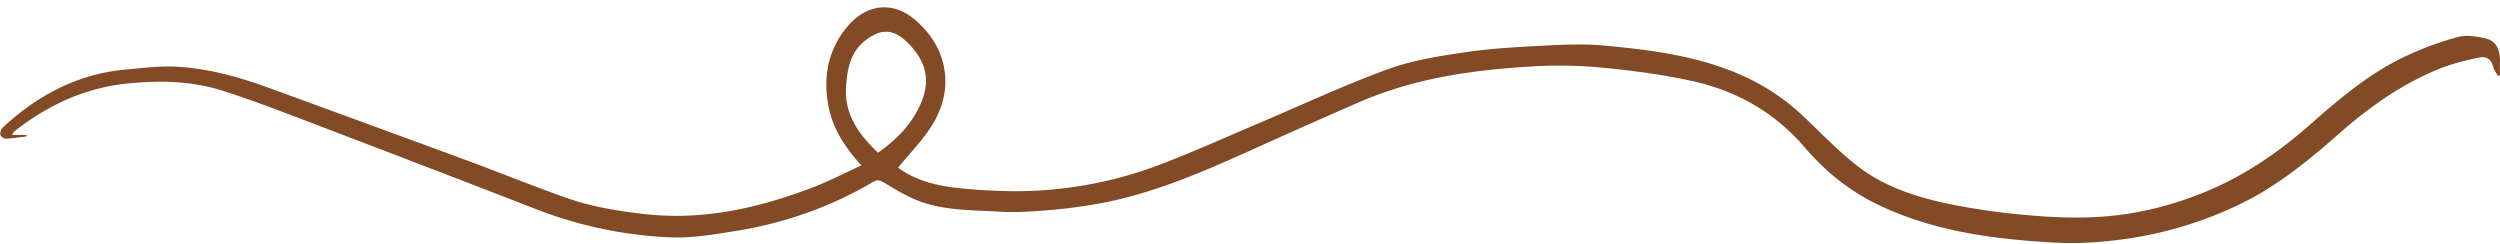
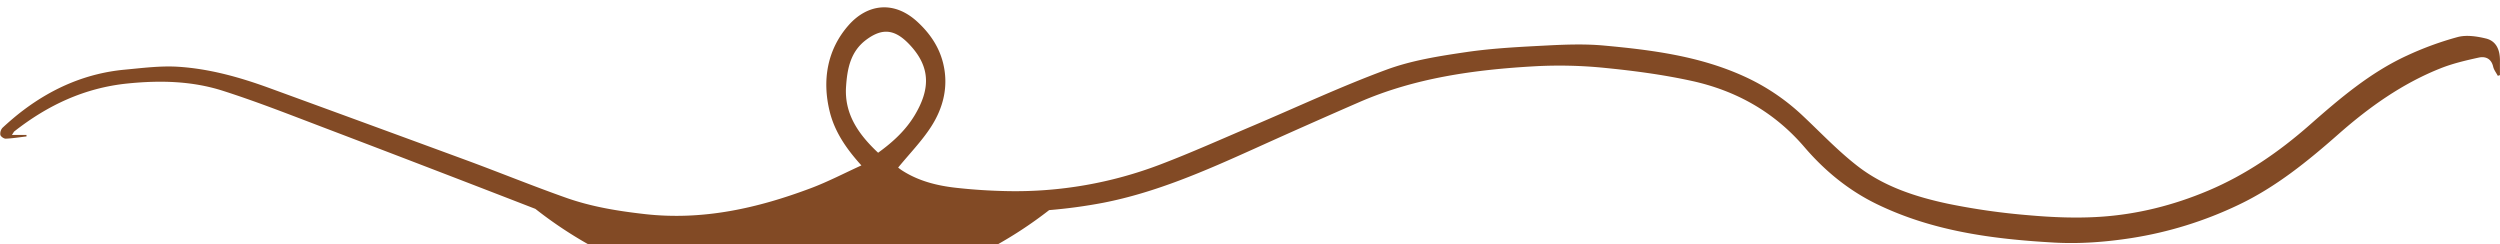
<svg xmlns="http://www.w3.org/2000/svg" fill="#824a25" height="199.7" preserveAspectRatio="xMidYMid meet" version="1" viewBox="-0.2 -6.0 2045.1 199.7" width="2045.1" zoomAndPan="magnify">
  <g id="change1_1">
-     <path d="M9.54,104.379H21.459l.019,1.23c-5.664.667-11.318,1.591-17,1.83-1.5.063-4.1-1.77-4.386-3.115a7.186,7.186,0,0,1,1.781-5.812C7.355,93.454,13.038,88.565,19,84.08c24.607-18.513,52.049-30.234,82.861-33.1,14.61-1.359,29.4-3.3,43.94-2.353,25.5,1.657,50.124,8.556,74.129,17.314q80.988,29.551,161.9,59.317c27.153,10.026,53.974,20.973,81.264,30.6,20.746,7.32,42.425,10.827,64.335,13.291,47.33,5.323,92.146-4.82,135.913-21.3,13.807-5.2,26.974-12.1,41.121-18.537-12.2-13.418-21.766-27.326-25.879-43.843-6.455-25.925-2.053-51.056,15.436-70.879,15.094-17.107,36.85-20.625,56.3-2.689,10.037,9.255,17.569,20.186,20.907,33.474,4.751,18.918.352,36.748-9.92,52.554-7.579,11.662-17.49,21.807-26.785,33.145a36.215,36.215,0,0,0,2.987,2.223c13.512,8.782,28.755,12.585,44.433,14.332,13.949,1.555,28.022,2.454,42.057,2.71a332.3,332.3,0,0,0,125.182-21.861c25.426-9.679,50.275-20.883,75.34-31.5,36.508-15.471,72.494-32.349,109.656-46.038,20.61-7.593,42.987-11.083,64.88-14.3,22.037-3.24,44.438-4.3,66.723-5.461,15.329-.8,30.84-1.317,46.082.084,39.117,3.594,78.059,8.585,114.425,25.087a175.594,175.594,0,0,1,47.906,32.039c15.076,14.134,29.365,29.327,45.682,41.866,21.565,16.57,47.476,24.912,73.753,30.48a555.679,555.679,0,0,0,65.9,9.356c19.258,1.711,38.807,2.509,58.069,1.268,30.542-1.967,60.089-9.393,88.427-21.334,30.974-13.052,58.138-31.778,83.285-53.9,24.51-21.562,49.443-42.82,79.425-56.61a260.555,260.555,0,0,1,41.553-15.212c7.1-1.892,15.594-.609,22.995,1.164,8.843,2.12,11.655,9.715,11.577,18.354-.035,3.879-.006,7.76-.006,11.64l-1.731.564c-1.307-2.482-3.2-4.828-3.806-7.47-1.533-6.663-6.349-8.65-11.823-7.447-10.567,2.323-21.256,4.809-31.271,8.8-31.26,12.442-58.276,31.63-83.424,53.783-25.189,22.191-51.216,43.362-81.831,57.9a315.865,315.865,0,0,1-87.544,27.145c-21.157,3.284-42.395,4.882-63.661,3.679-49.844-2.818-99.022-9.269-144.706-31.474-23.077-11.218-42.582-27.247-59.105-46.532-24.677-28.8-55.929-46.27-92.294-54.225-23.349-5.109-47.23-8.283-71.039-10.641a369.251,369.251,0,0,0-56.811-1.355c-49.377,2.763-98.166,9.384-144.084,29.372q-43.224,18.816-86.18,38.25c-39.982,18.015-80.111,35.668-123.458,44.1a422.207,422.207,0,0,1-44.033,5.967c-13.8,1.2-27.782,2.091-41.569,1.249-23.265-1.421-47.052-.775-69.047-10.349-8.746-3.807-16.931-8.957-25.189-13.807-2.965-1.742-4.93-2.081-8.22-.142-35.311,20.811-73.446,34.012-113.838,40.364-16.827,2.647-33.983,5.6-50.867,5A340.906,340.906,0,0,1,437.752,164.86q-88.242-34.223-176.7-67.872C234.811,87,208.63,76.727,181.906,68.212c-25.251-8.045-51.421-8.594-77.887-5.9C69,65.886,38.873,80.039,11.6,101.416,11.131,101.784,10.878,102.43,9.54,104.379Zm708.587,14.574c12.21-8.8,22.828-18.605,30.27-31.247,11.7-19.87,13.435-37.964-4.245-56.9-11.983-12.837-22.232-14.331-35.726-4.286-13.01,9.684-15.532,23.9-16.515,38.259C690.362,87.412,702.294,104.082,718.127,118.953Z" fill="inherit" />
+     <path d="M9.54,104.379H21.459l.019,1.23c-5.664.667-11.318,1.591-17,1.83-1.5.063-4.1-1.77-4.386-3.115a7.186,7.186,0,0,1,1.781-5.812C7.355,93.454,13.038,88.565,19,84.08c24.607-18.513,52.049-30.234,82.861-33.1,14.61-1.359,29.4-3.3,43.94-2.353,25.5,1.657,50.124,8.556,74.129,17.314q80.988,29.551,161.9,59.317c27.153,10.026,53.974,20.973,81.264,30.6,20.746,7.32,42.425,10.827,64.335,13.291,47.33,5.323,92.146-4.82,135.913-21.3,13.807-5.2,26.974-12.1,41.121-18.537-12.2-13.418-21.766-27.326-25.879-43.843-6.455-25.925-2.053-51.056,15.436-70.879,15.094-17.107,36.85-20.625,56.3-2.689,10.037,9.255,17.569,20.186,20.907,33.474,4.751,18.918.352,36.748-9.92,52.554-7.579,11.662-17.49,21.807-26.785,33.145a36.215,36.215,0,0,0,2.987,2.223c13.512,8.782,28.755,12.585,44.433,14.332,13.949,1.555,28.022,2.454,42.057,2.71a332.3,332.3,0,0,0,125.182-21.861c25.426-9.679,50.275-20.883,75.34-31.5,36.508-15.471,72.494-32.349,109.656-46.038,20.61-7.593,42.987-11.083,64.88-14.3,22.037-3.24,44.438-4.3,66.723-5.461,15.329-.8,30.84-1.317,46.082.084,39.117,3.594,78.059,8.585,114.425,25.087a175.594,175.594,0,0,1,47.906,32.039c15.076,14.134,29.365,29.327,45.682,41.866,21.565,16.57,47.476,24.912,73.753,30.48a555.679,555.679,0,0,0,65.9,9.356c19.258,1.711,38.807,2.509,58.069,1.268,30.542-1.967,60.089-9.393,88.427-21.334,30.974-13.052,58.138-31.778,83.285-53.9,24.51-21.562,49.443-42.82,79.425-56.61a260.555,260.555,0,0,1,41.553-15.212c7.1-1.892,15.594-.609,22.995,1.164,8.843,2.12,11.655,9.715,11.577,18.354-.035,3.879-.006,7.76-.006,11.64l-1.731.564c-1.307-2.482-3.2-4.828-3.806-7.47-1.533-6.663-6.349-8.65-11.823-7.447-10.567,2.323-21.256,4.809-31.271,8.8-31.26,12.442-58.276,31.63-83.424,53.783-25.189,22.191-51.216,43.362-81.831,57.9a315.865,315.865,0,0,1-87.544,27.145c-21.157,3.284-42.395,4.882-63.661,3.679-49.844-2.818-99.022-9.269-144.706-31.474-23.077-11.218-42.582-27.247-59.105-46.532-24.677-28.8-55.929-46.27-92.294-54.225-23.349-5.109-47.23-8.283-71.039-10.641a369.251,369.251,0,0,0-56.811-1.355c-49.377,2.763-98.166,9.384-144.084,29.372q-43.224,18.816-86.18,38.25c-39.982,18.015-80.111,35.668-123.458,44.1a422.207,422.207,0,0,1-44.033,5.967A340.906,340.906,0,0,1,437.752,164.86q-88.242-34.223-176.7-67.872C234.811,87,208.63,76.727,181.906,68.212c-25.251-8.045-51.421-8.594-77.887-5.9C69,65.886,38.873,80.039,11.6,101.416,11.131,101.784,10.878,102.43,9.54,104.379Zm708.587,14.574c12.21-8.8,22.828-18.605,30.27-31.247,11.7-19.87,13.435-37.964-4.245-56.9-11.983-12.837-22.232-14.331-35.726-4.286-13.01,9.684-15.532,23.9-16.515,38.259C690.362,87.412,702.294,104.082,718.127,118.953Z" fill="inherit" />
  </g>
</svg>